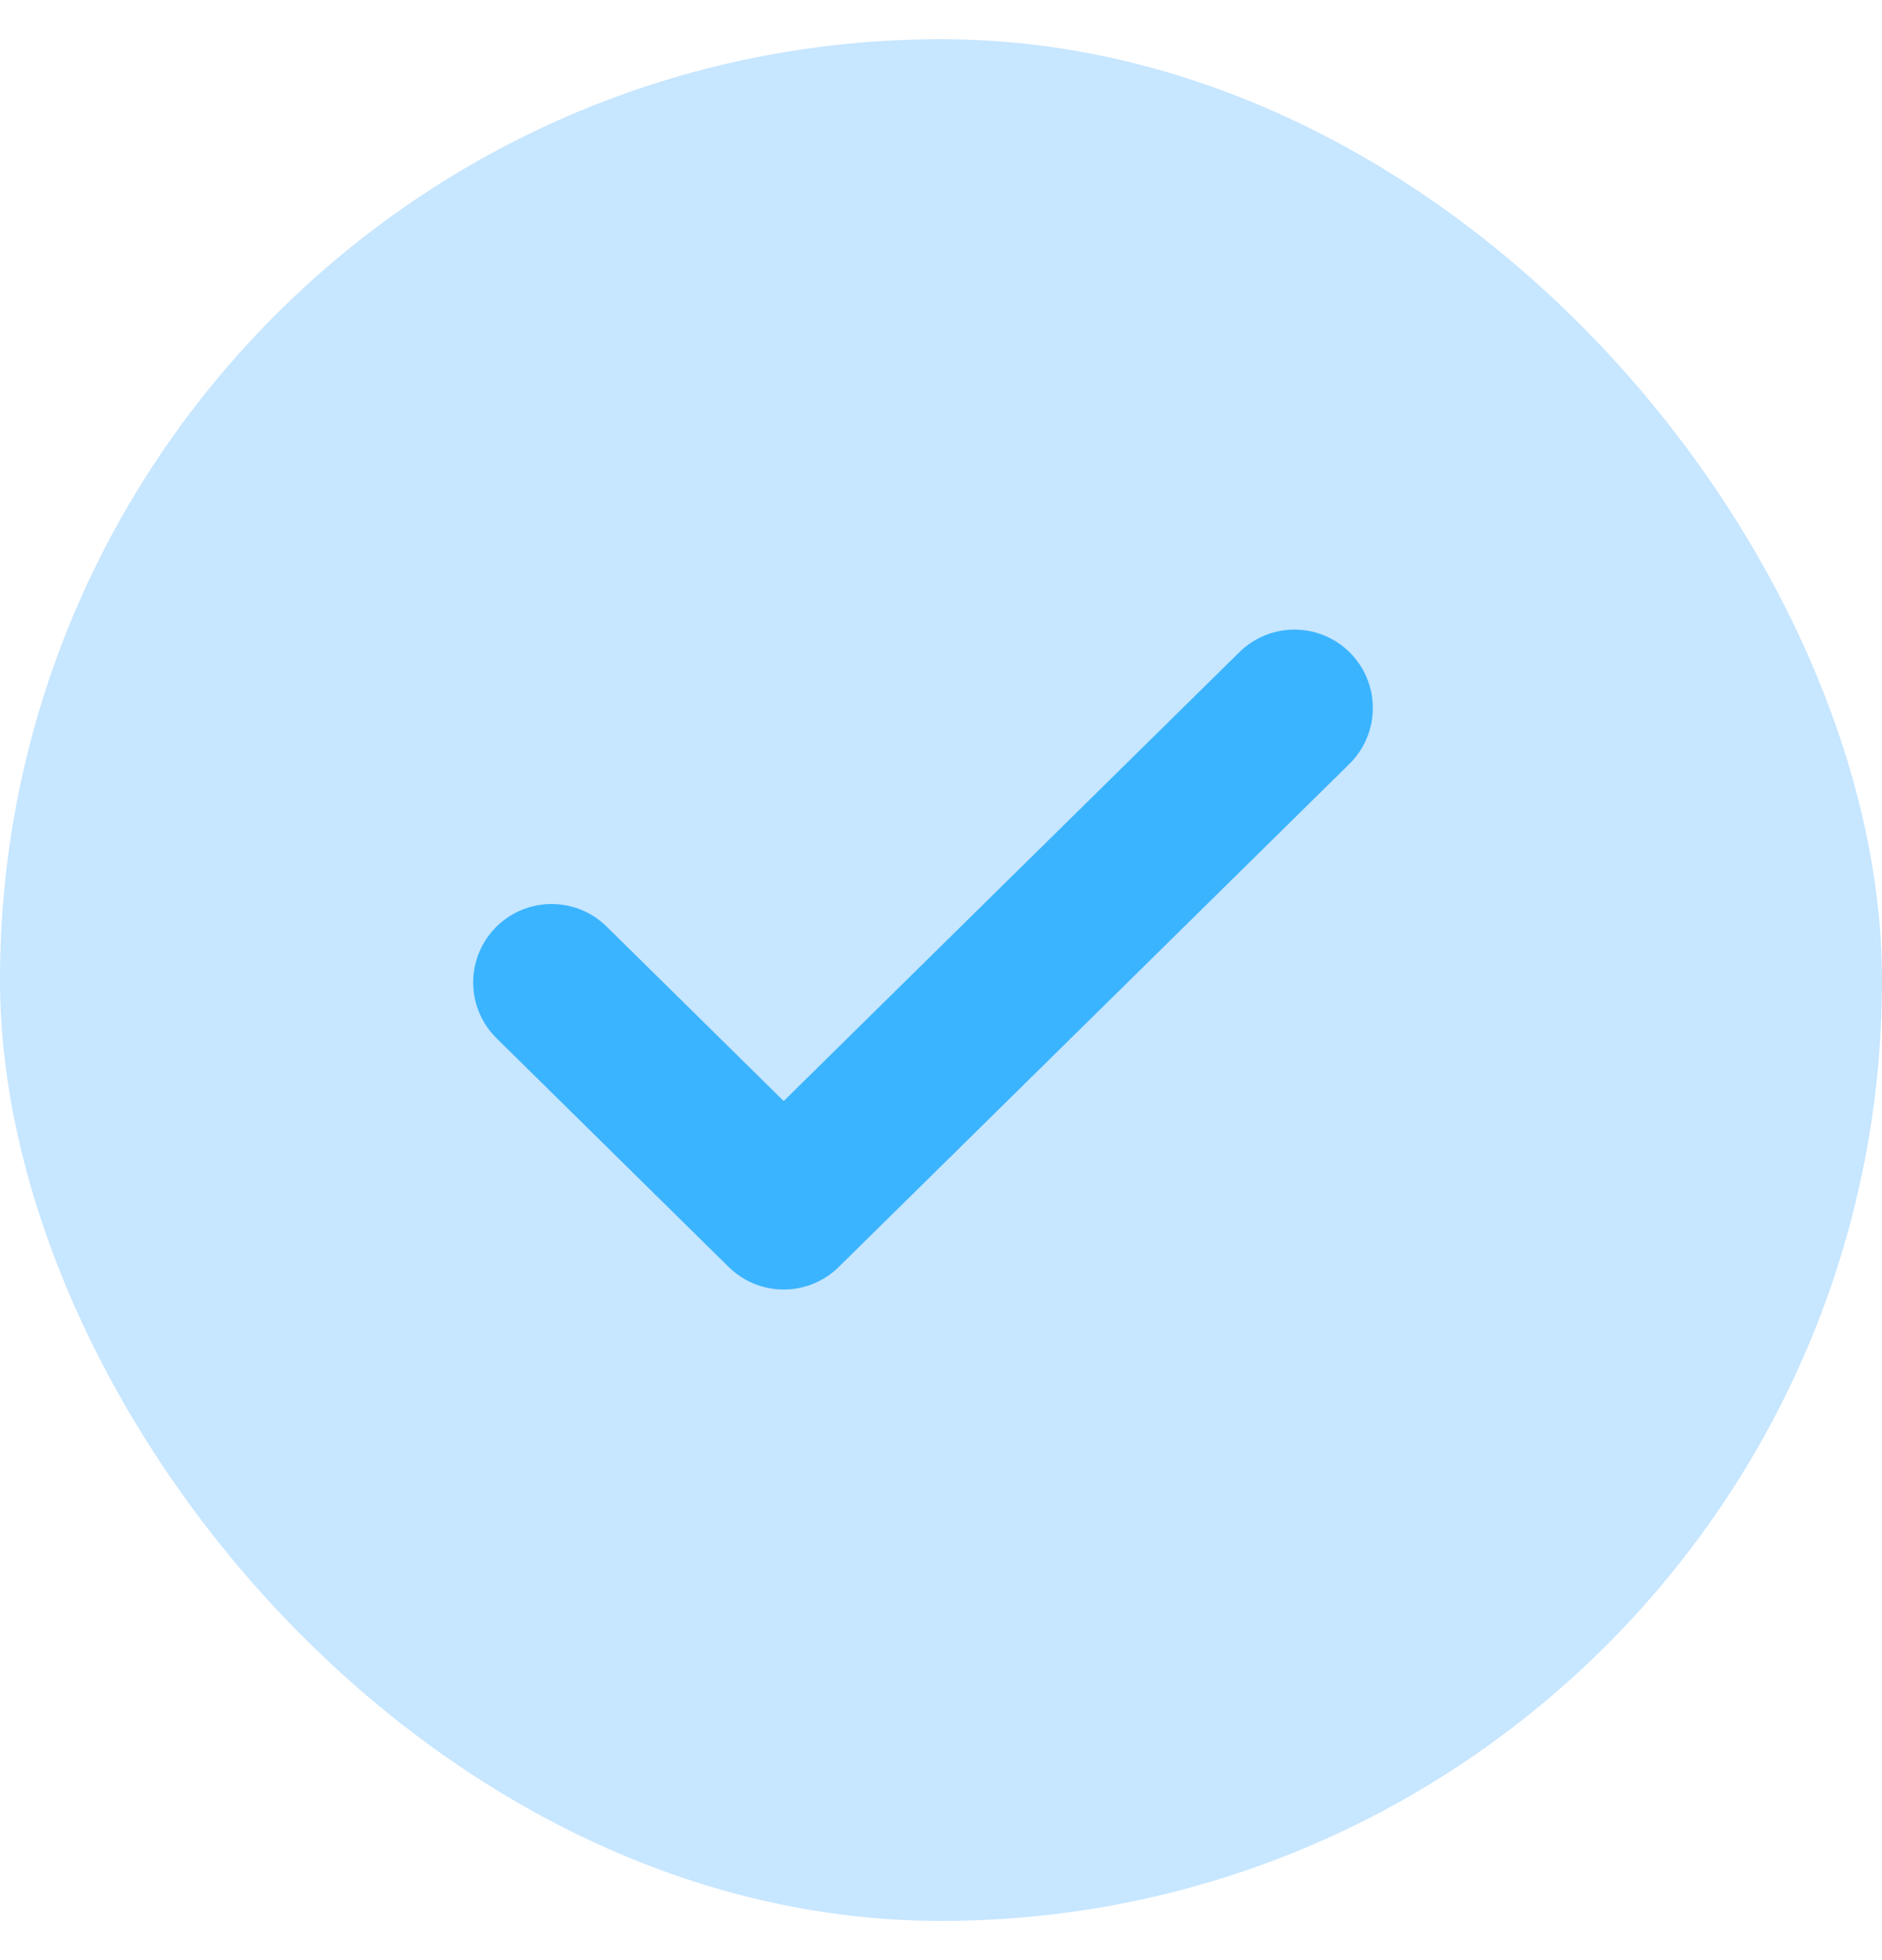
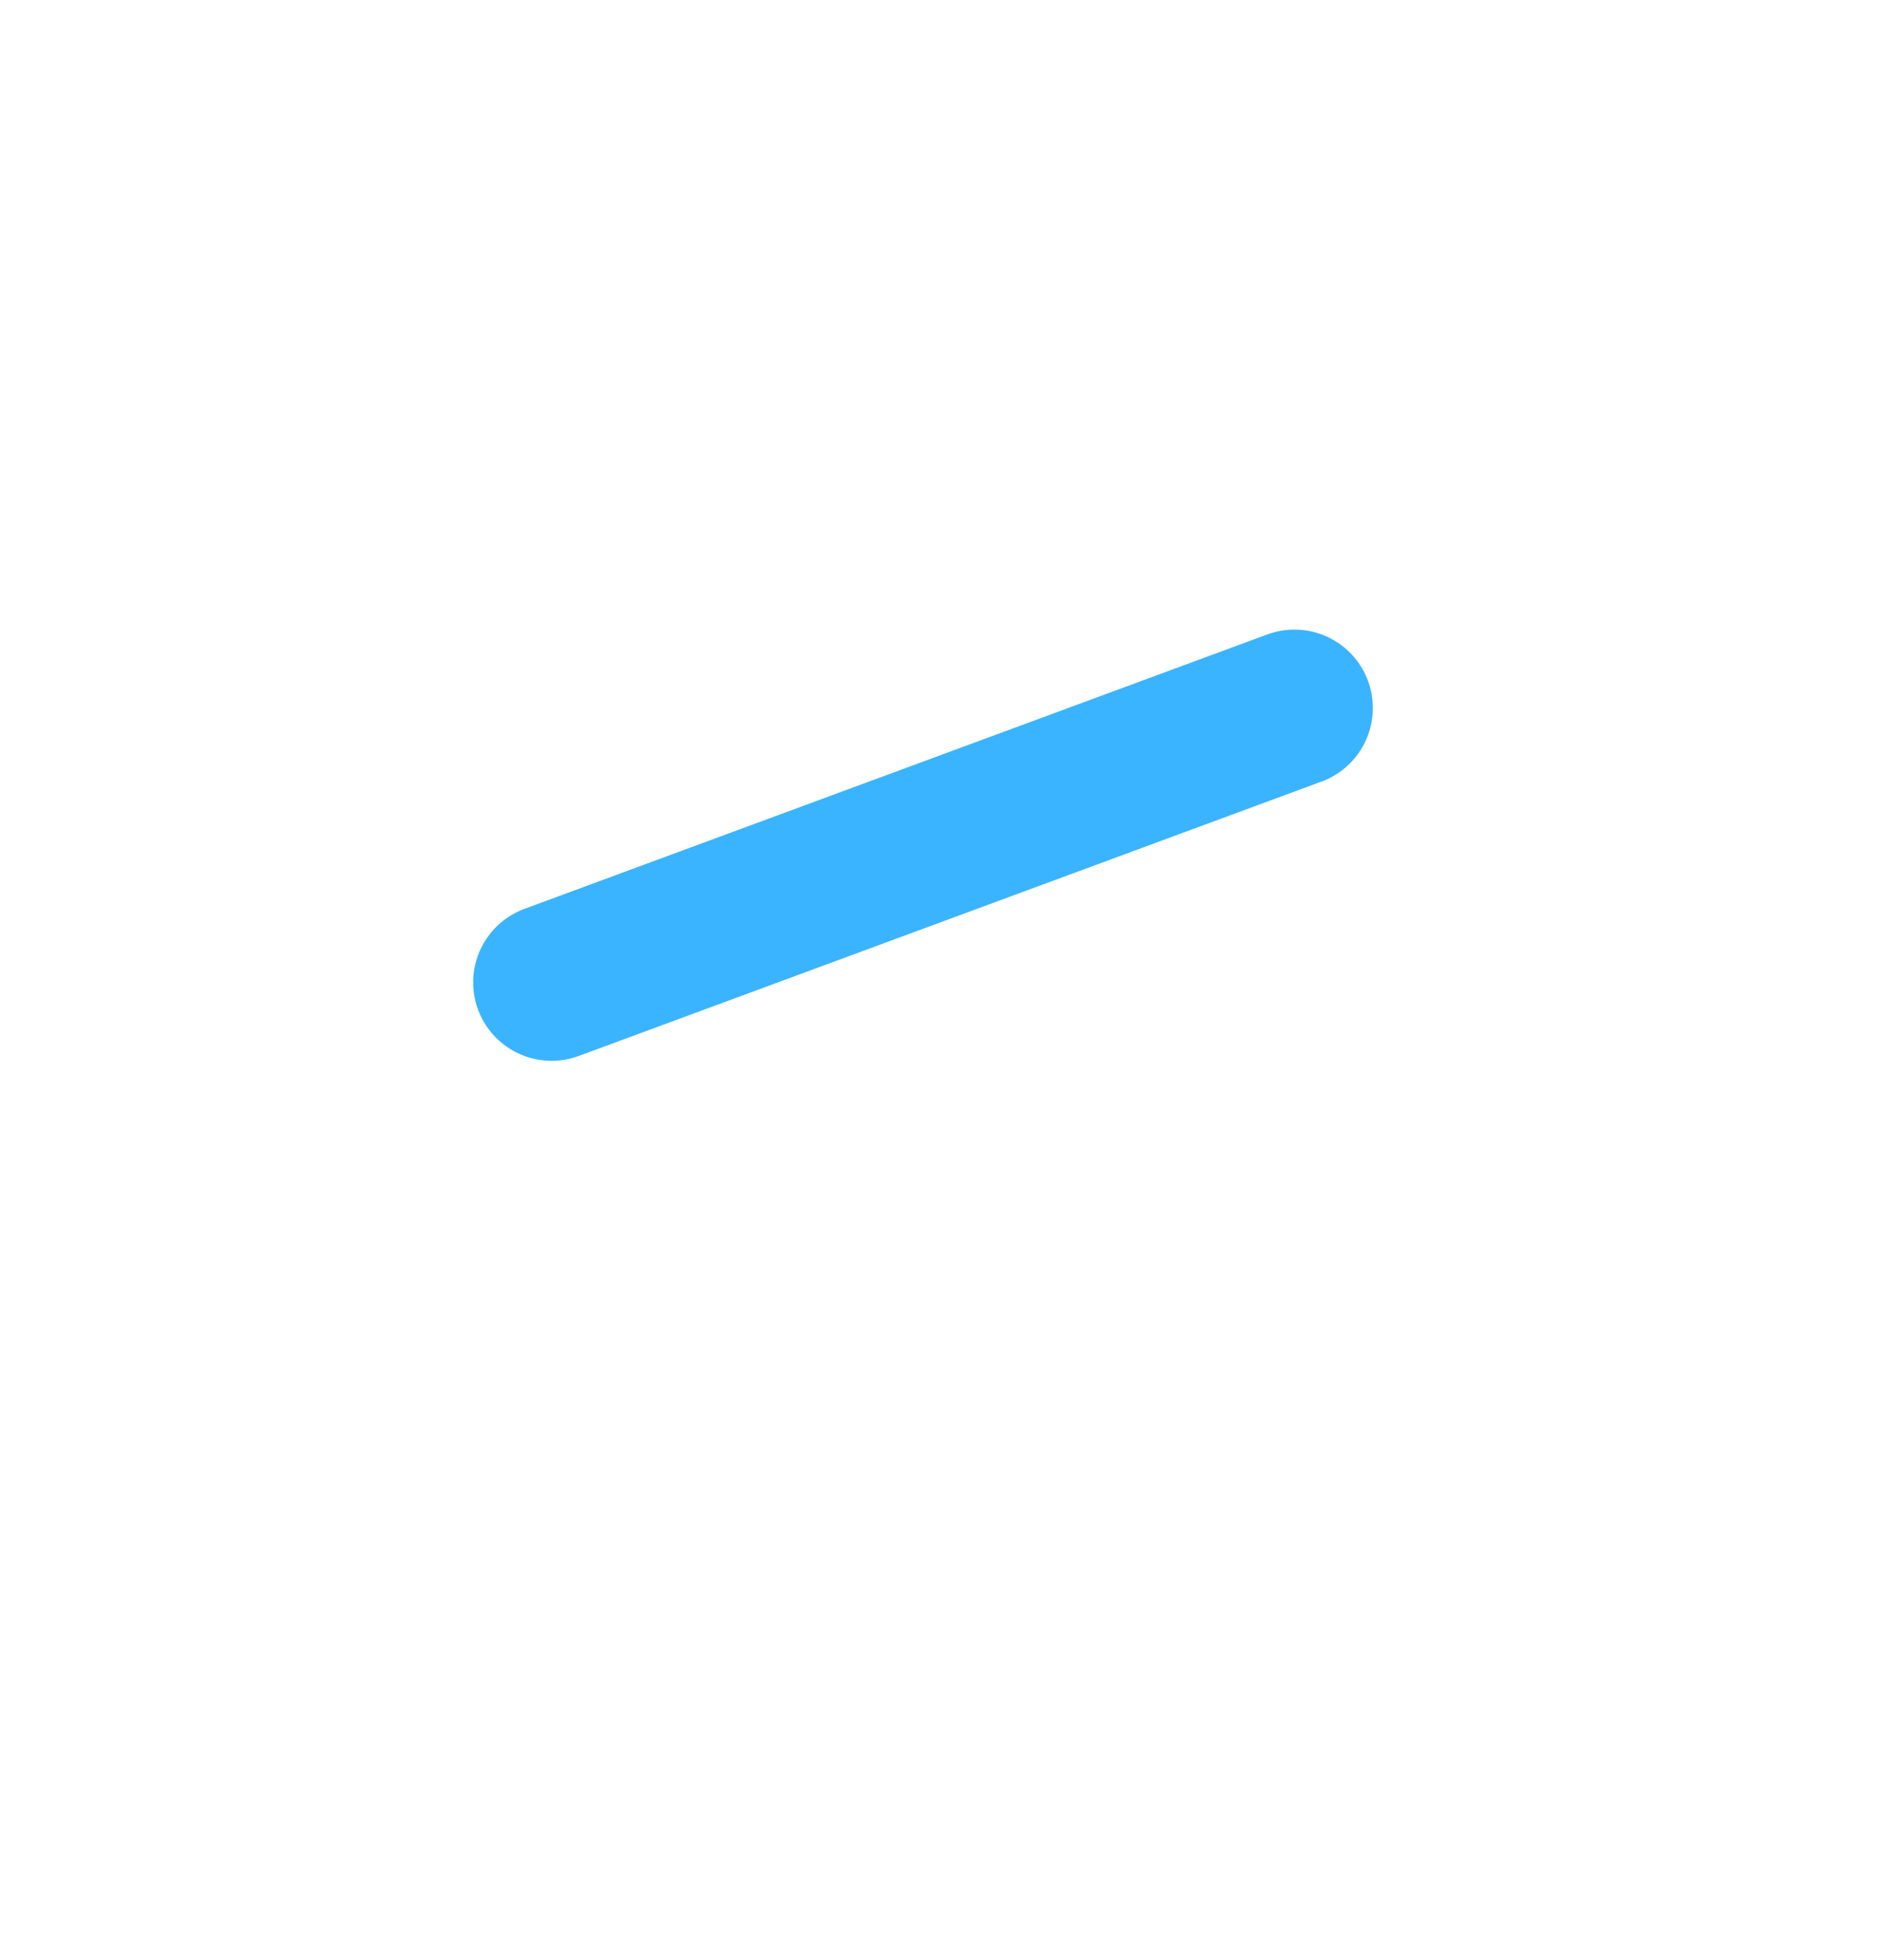
<svg xmlns="http://www.w3.org/2000/svg" width="24" height="25" viewBox="0 0 24 25" fill="none">
-   <rect y="0.5" width="24" height="24" rx="12" fill="#C7E6FF" />
-   <path d="M16.507 9.03L9.994 15.447L7.034 12.53" stroke="#3BB4FF" stroke-width="2" stroke-linecap="round" stroke-linejoin="round" />
+   <path d="M16.507 9.03L7.034 12.53" stroke="#3BB4FF" stroke-width="2" stroke-linecap="round" stroke-linejoin="round" />
</svg>